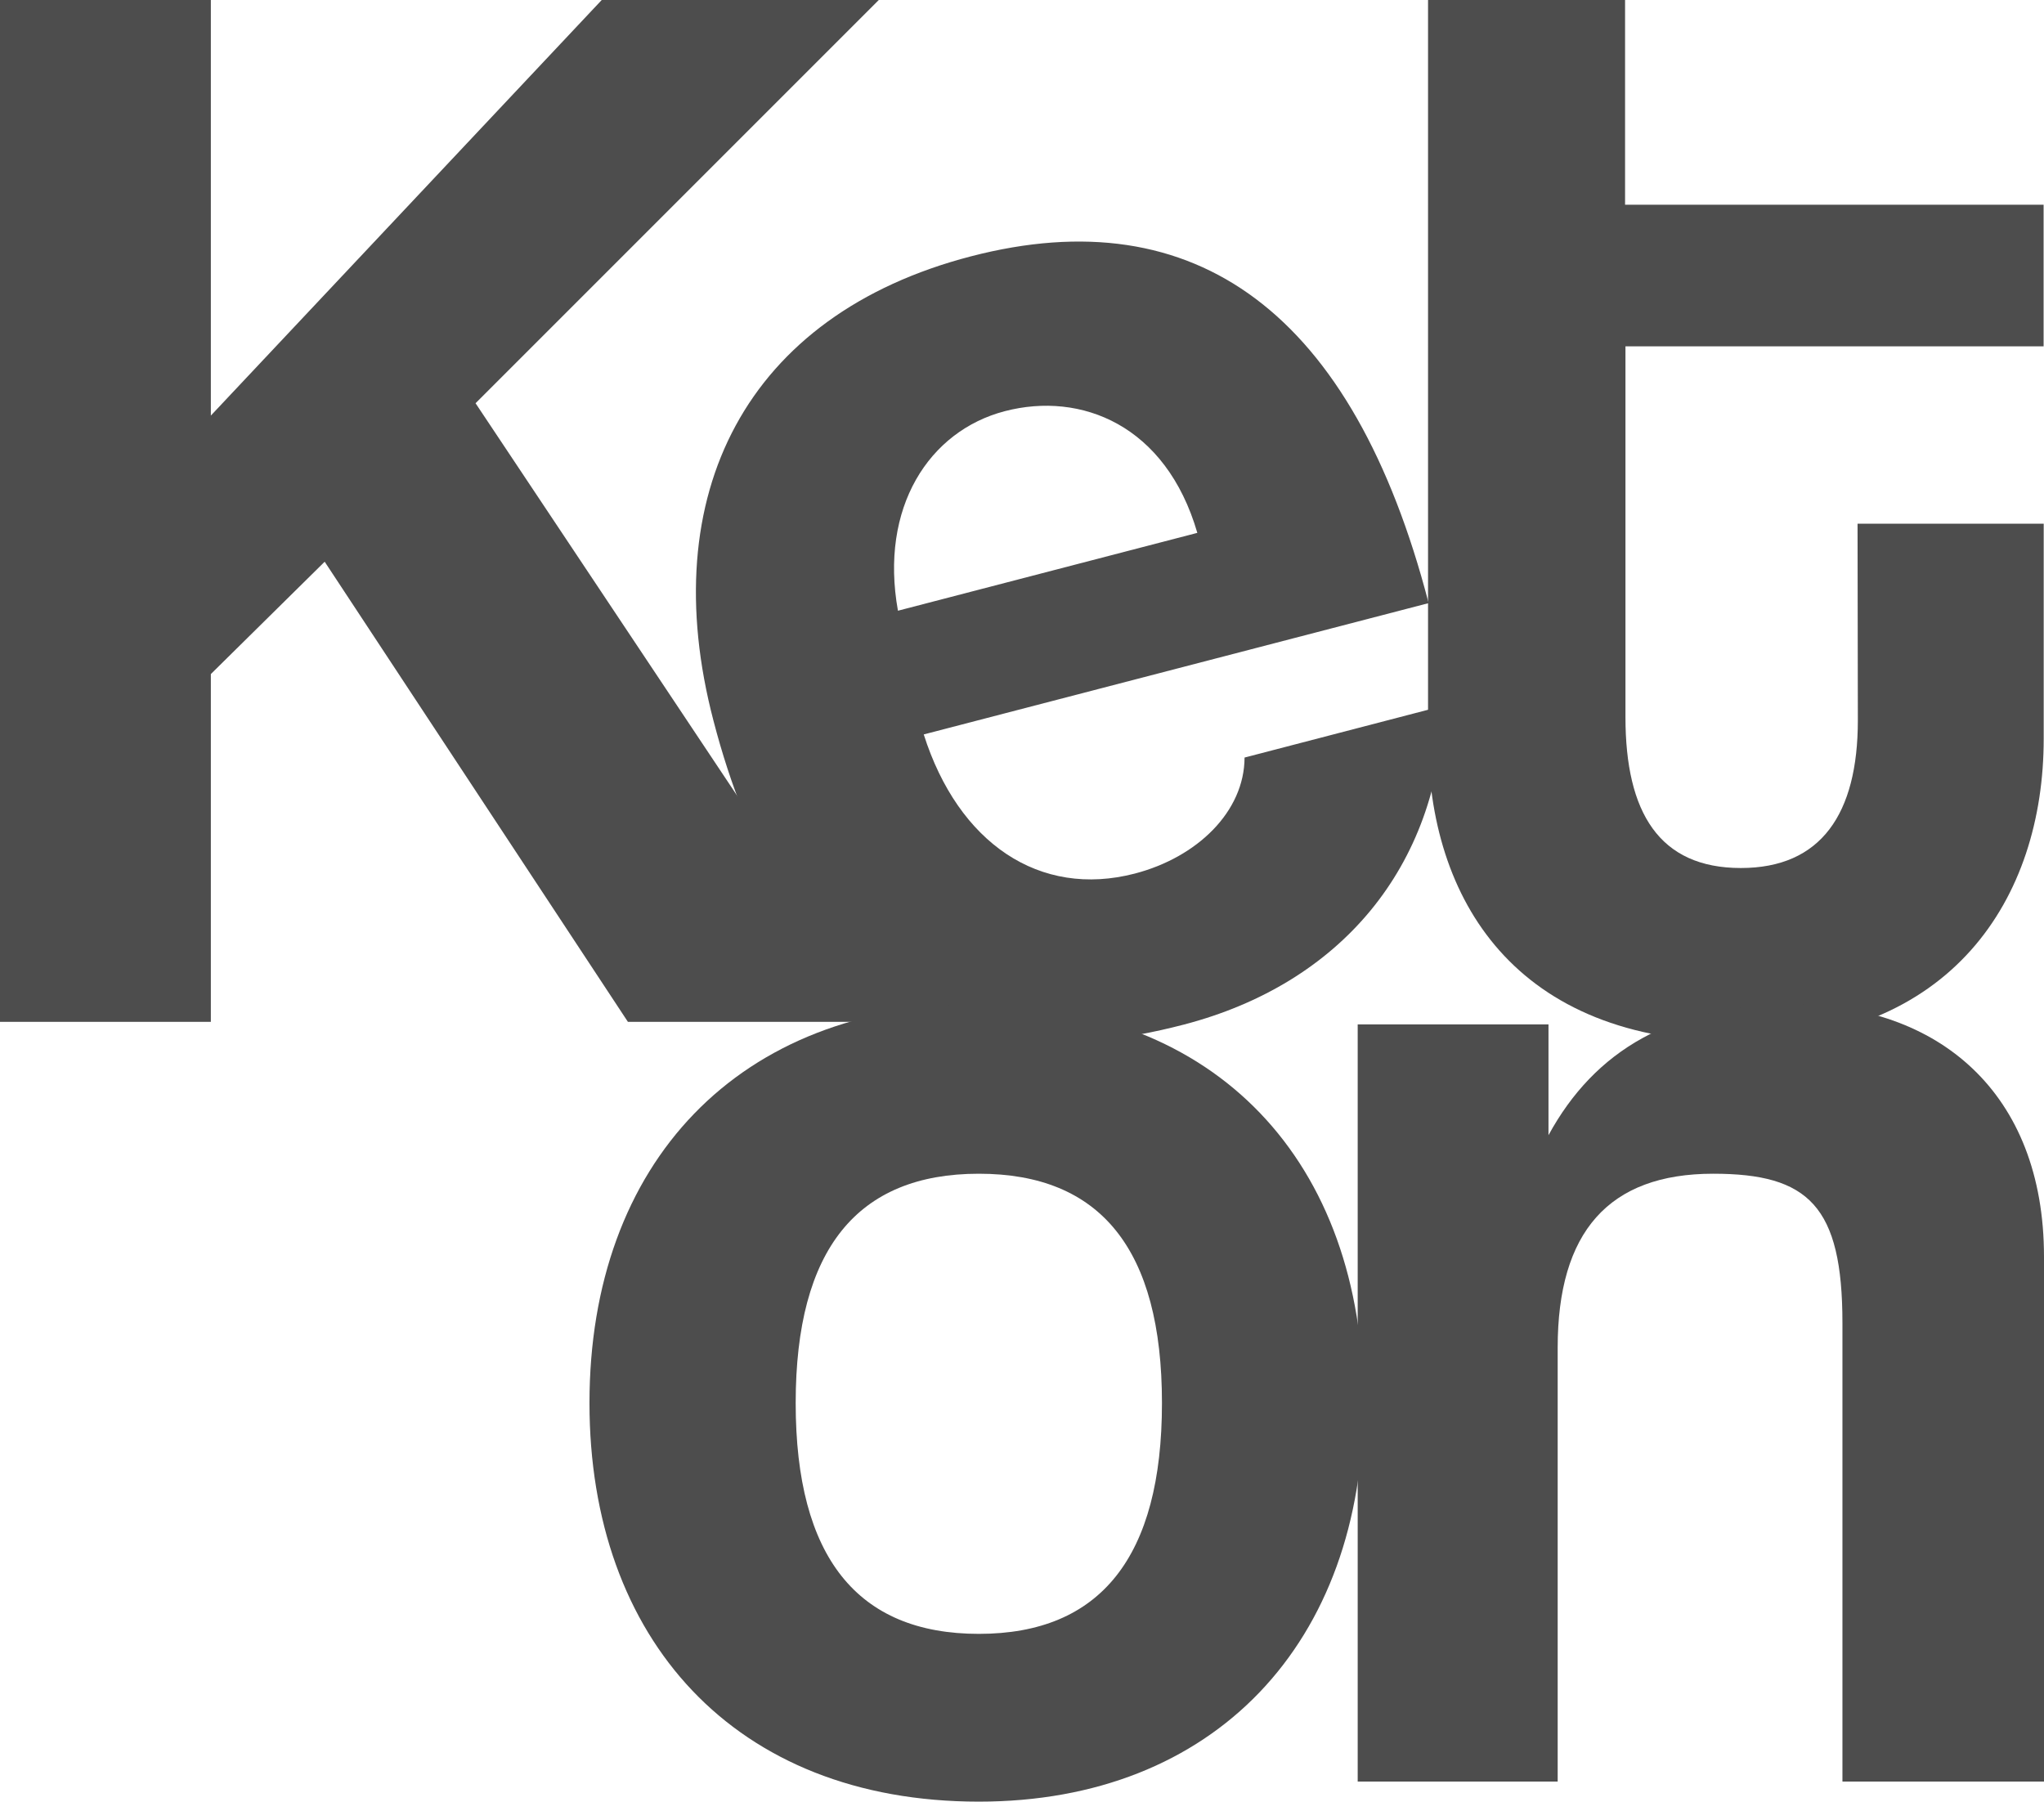
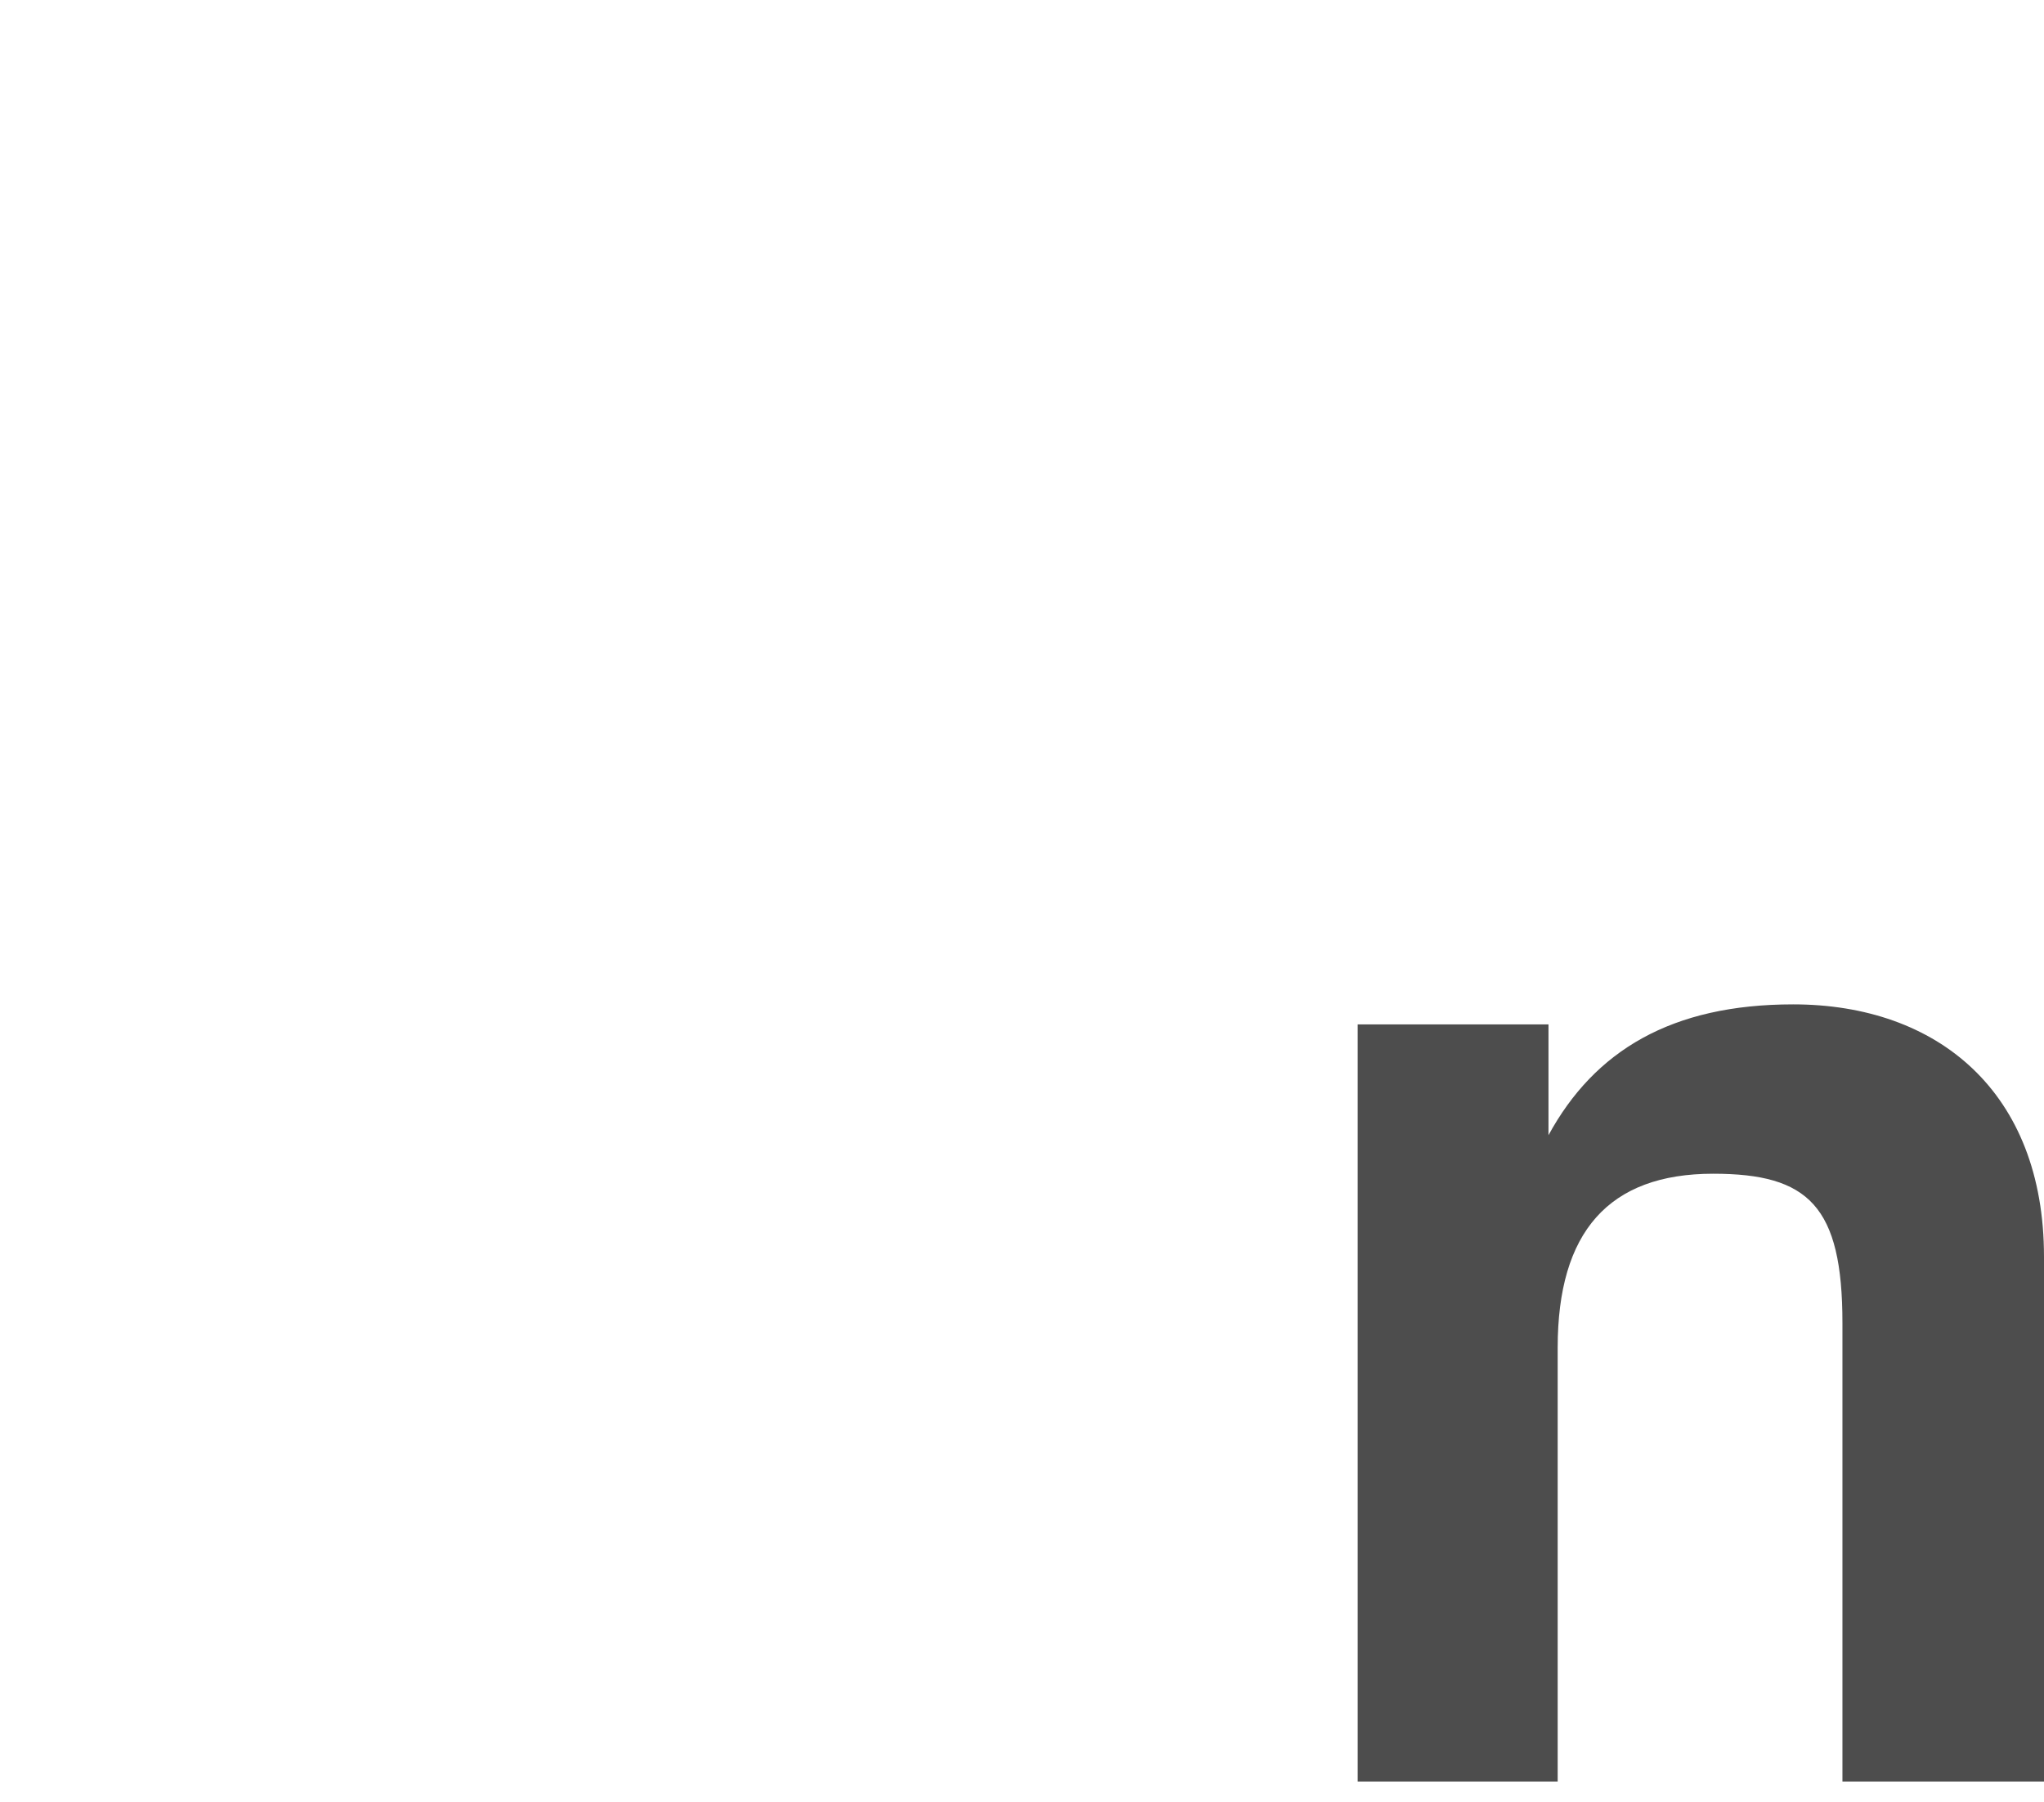
<svg xmlns="http://www.w3.org/2000/svg" viewBox="0 0 206.87 182.34">
  <defs>
    <style>.cls-1{fill:#4d4d4d;}</style>
  </defs>
  <g id="Livello_2" data-name="Livello 2">
    <g id="grafica">
-       <path class="cls-1" d="M121.18,53.93C118,43,109.4,39.61,101.71,41.61S89,51.37,90.88,61.81ZM93.49,74.33c3.5,11,11.72,16.59,21.37,14.08,6.32-1.65,11.08-6.27,11.1-11.74l20.2-5.26c-.56,16.4-10.54,28.17-26.36,32.29-24.72,6.43-40.61-3.92-47.59-30.76-6-22.91,3.31-41.09,26.07-47s38.66,5.71,46.31,35.1Z" />
-       <polygon class="cls-1" points="63.55 103.42 32.86 56.85 21.34 68.22 21.34 103.42 0 103.42 0 0 21.34 0 21.34 42.06 60.9 0 88.94 0 48.13 40.81 77.75 85.25 98.86 103.42 63.55 103.42" />
-       <path class="cls-1" d="M188,53h18.84V74.77c0,16.19-9.34,30.68-31,30.68-22.43,0-31.31-14.33-31.31-30.84V0h19.94V20.72h42.36V35.05H164.51V72.58c0,9.66,3.42,15.27,11.68,15.27,8.1,0,11.84-5.45,11.84-14.95Z" />
-       <path class="cls-1" d="M117.6,142c0-15.58-6.23-23.21-18.53-23.21S80.53,126.42,80.53,142s6.23,23.36,18.54,23.36S117.6,157.57,117.6,142m-57.94,0c0-24.3,15.11-40.34,39.41-40.34,24,0,38.93,15.88,38.93,40.34,0,24.29-15.1,40.34-38.93,40.34-24.77,0-39.41-16.51-39.41-40.34" />
      <path class="cls-1" d="M186.47,180.31V133.9c0-11.84-3.43-15.11-13.08-15.11-10.6,0-15.74,5.92-15.74,17.6v43.92H137.41V103.68h19.31v11.21c4.67-8.56,12.46-13.24,24.76-13.24,14.65,0,25.39,8.89,25.39,25.55v53.11Z" />
    </g>
  </g>
</svg>